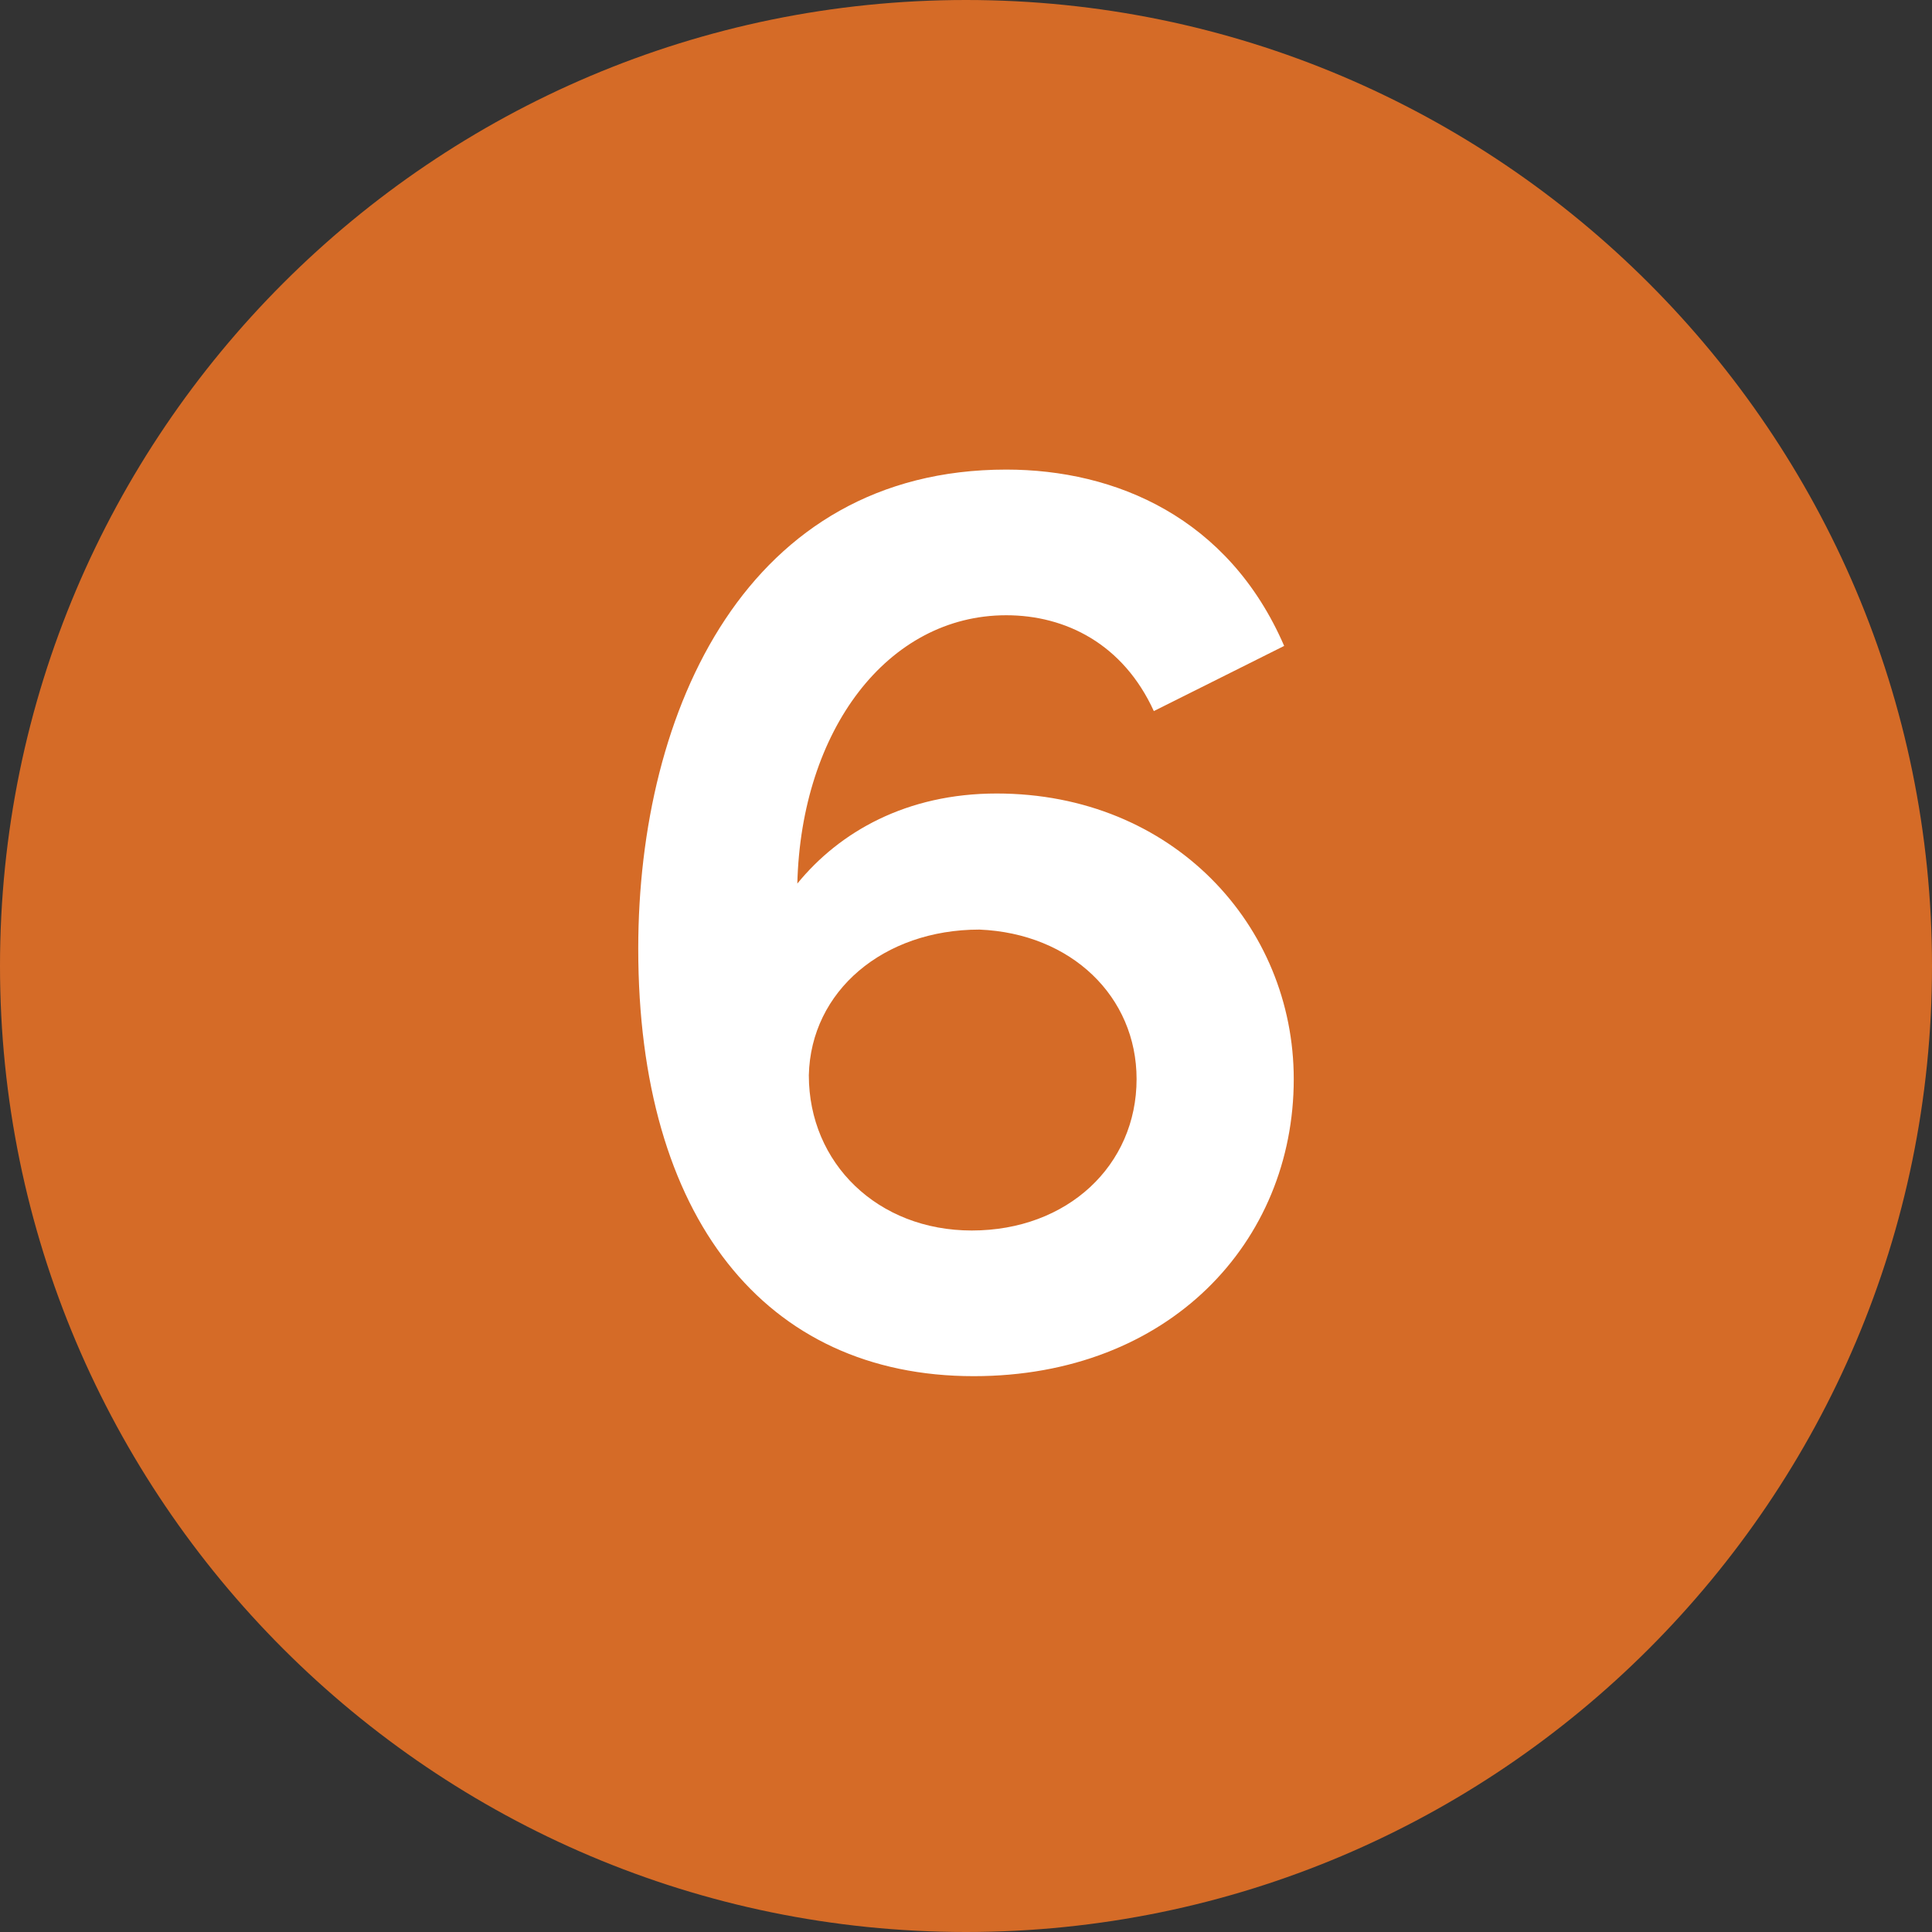
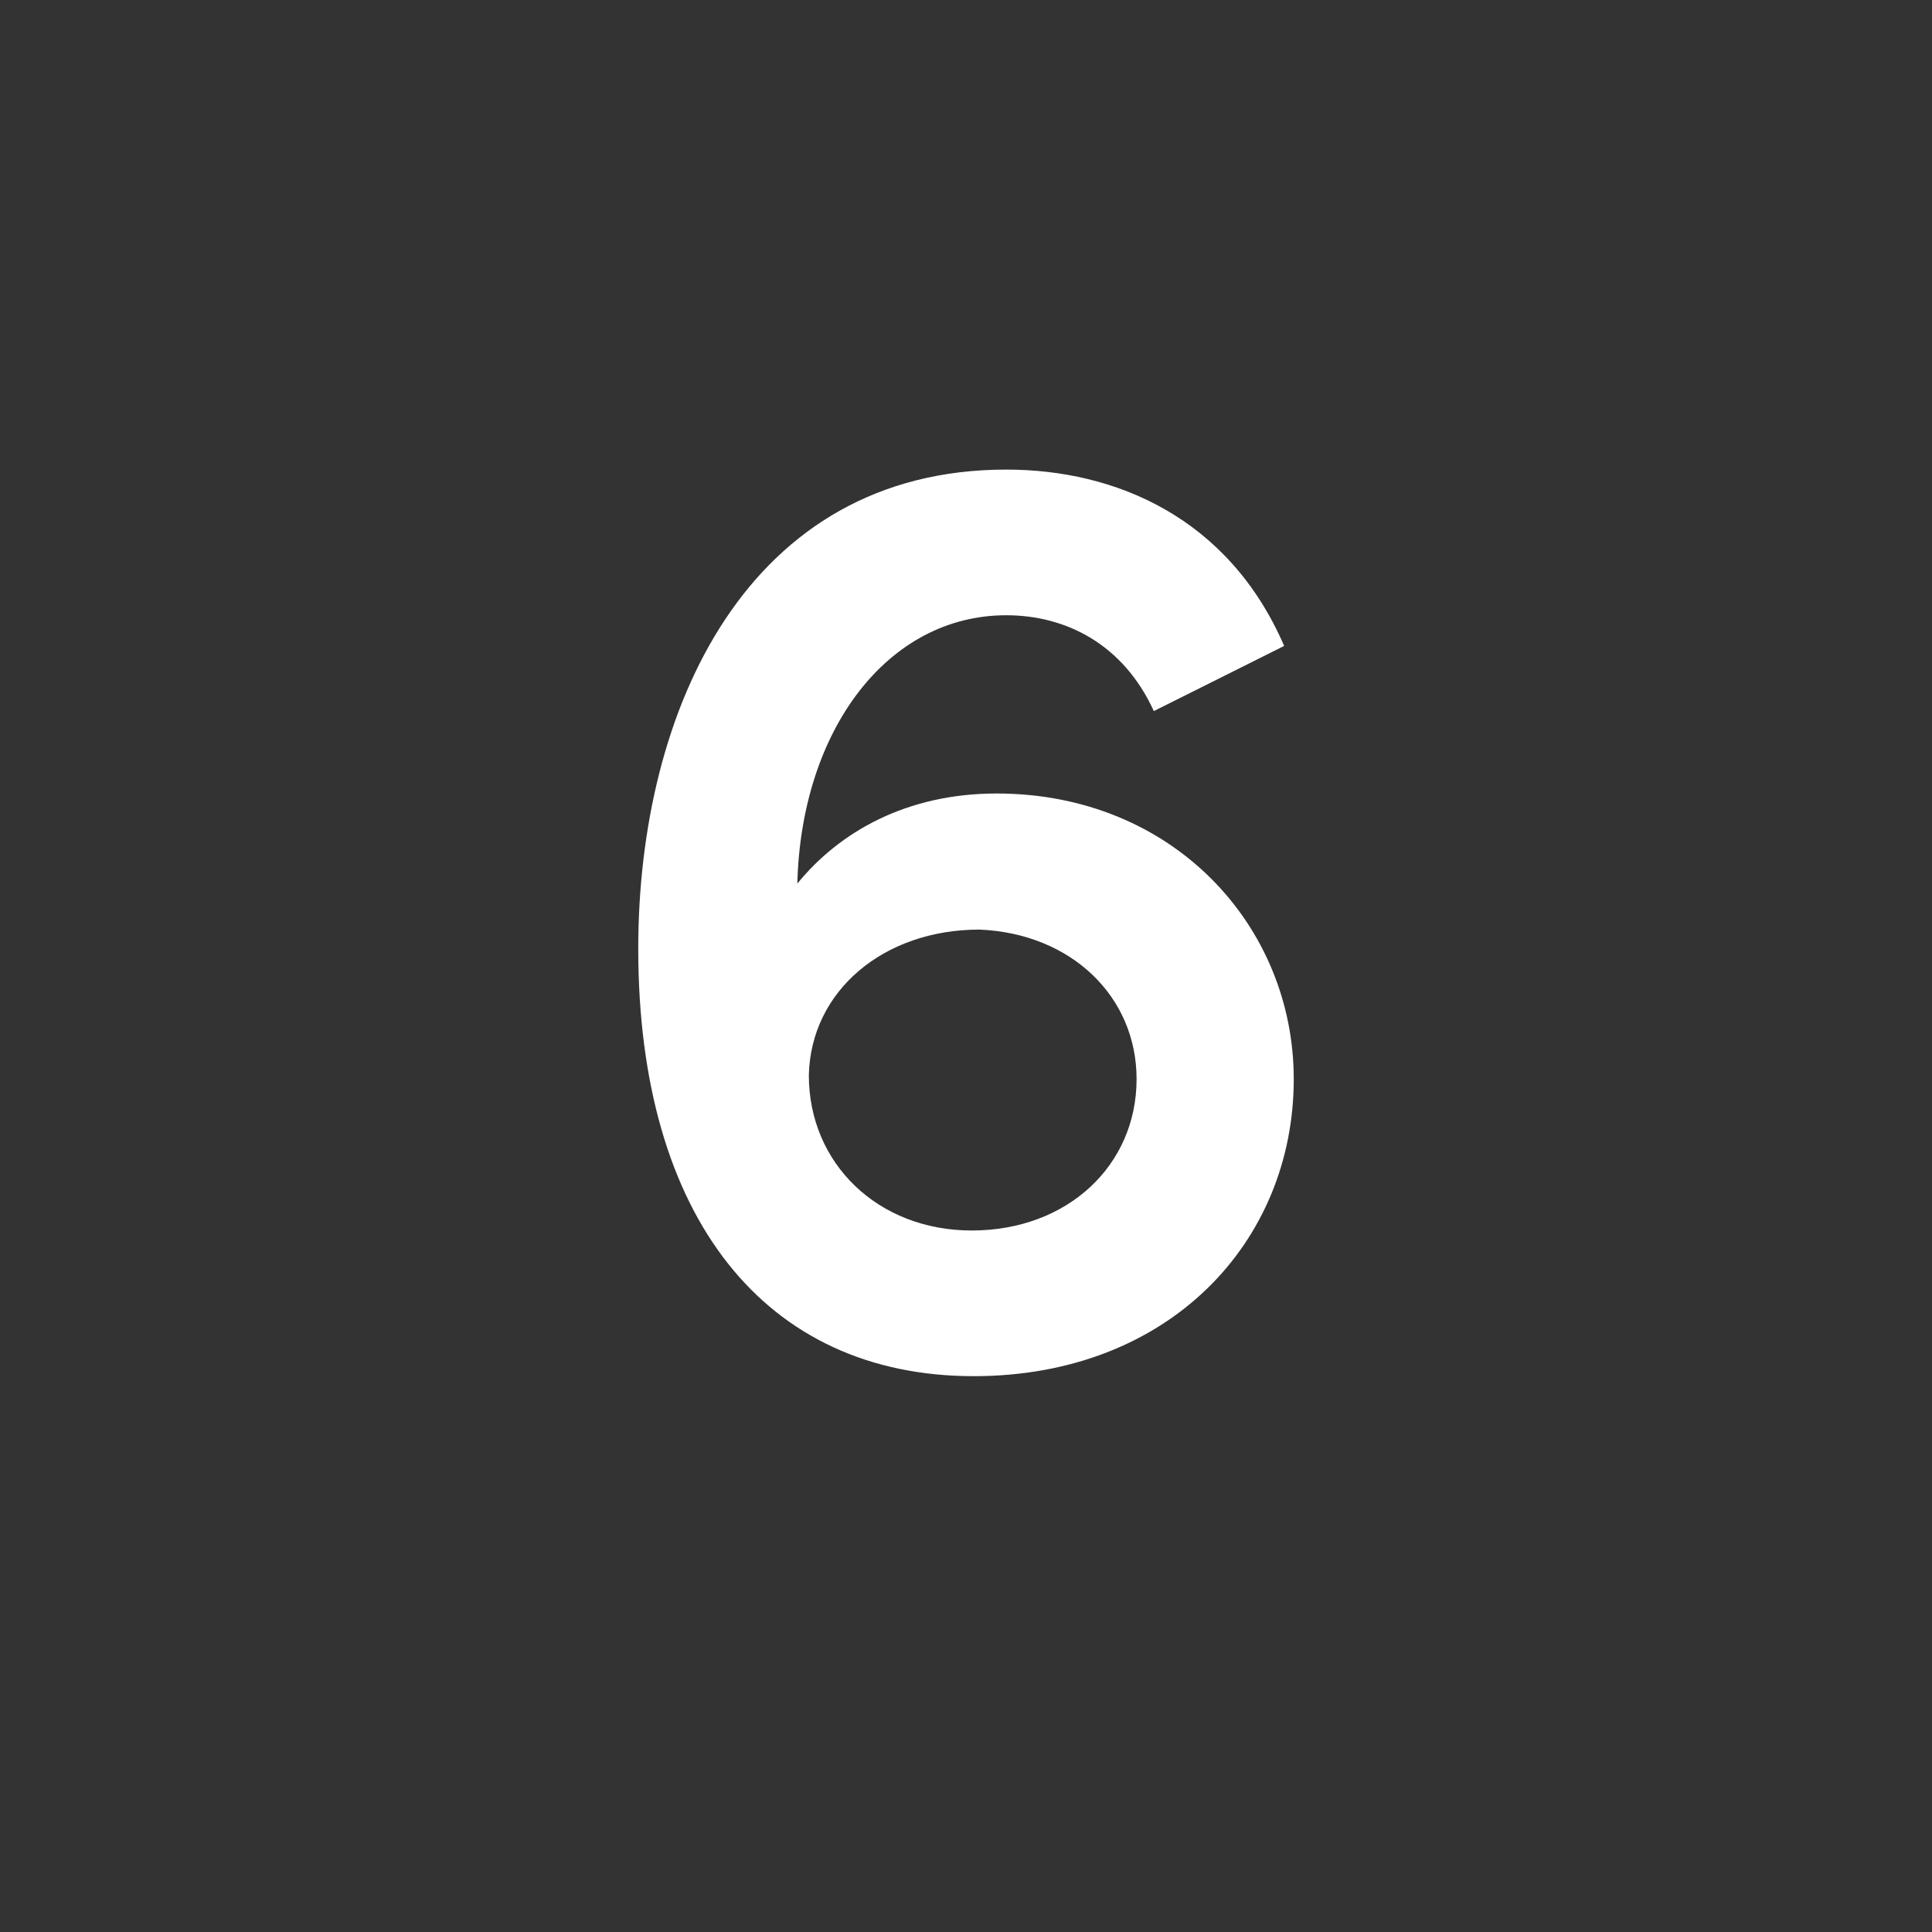
<svg xmlns="http://www.w3.org/2000/svg" id="Layer_2" viewBox="0 0 10.08 10.08">
  <rect x="0" y="0" width="10.08" height="10.08" fill="#333333" stroke="none" />
  <defs>
    <style>.cls-1{fill:#fff;}.cls-2{fill:#d56b27;}</style>
  </defs>
  <g id="Layer_1-2">
    <g>
-       <path class="cls-2" d="M5.04,10.08c2.78,0,5.04-2.26,5.04-5.04S7.82,0,5.04,0,0,2.26,0,5.04s2.26,5.04,5.04,5.04" />
      <path class="cls-1" d="M6.75,5.63c0,.85-.65,1.55-1.67,1.55-1.09,0-1.75-.83-1.75-2.23,0-1.25,.57-2.5,1.92-2.5,.57,0,1.16,.25,1.45,.92l-.68,.34c-.16-.35-.46-.5-.77-.5-.62,0-1.07,.6-1.09,1.4,.22-.27,.57-.47,1.04-.47,.92,0,1.55,.69,1.55,1.49Zm-.82,0c0-.43-.34-.76-.82-.78-.5,0-.88,.32-.89,.76,0,.46,.36,.81,.85,.81,.5,0,.86-.34,.86-.79Z" />
    </g>
  </g>
</svg>